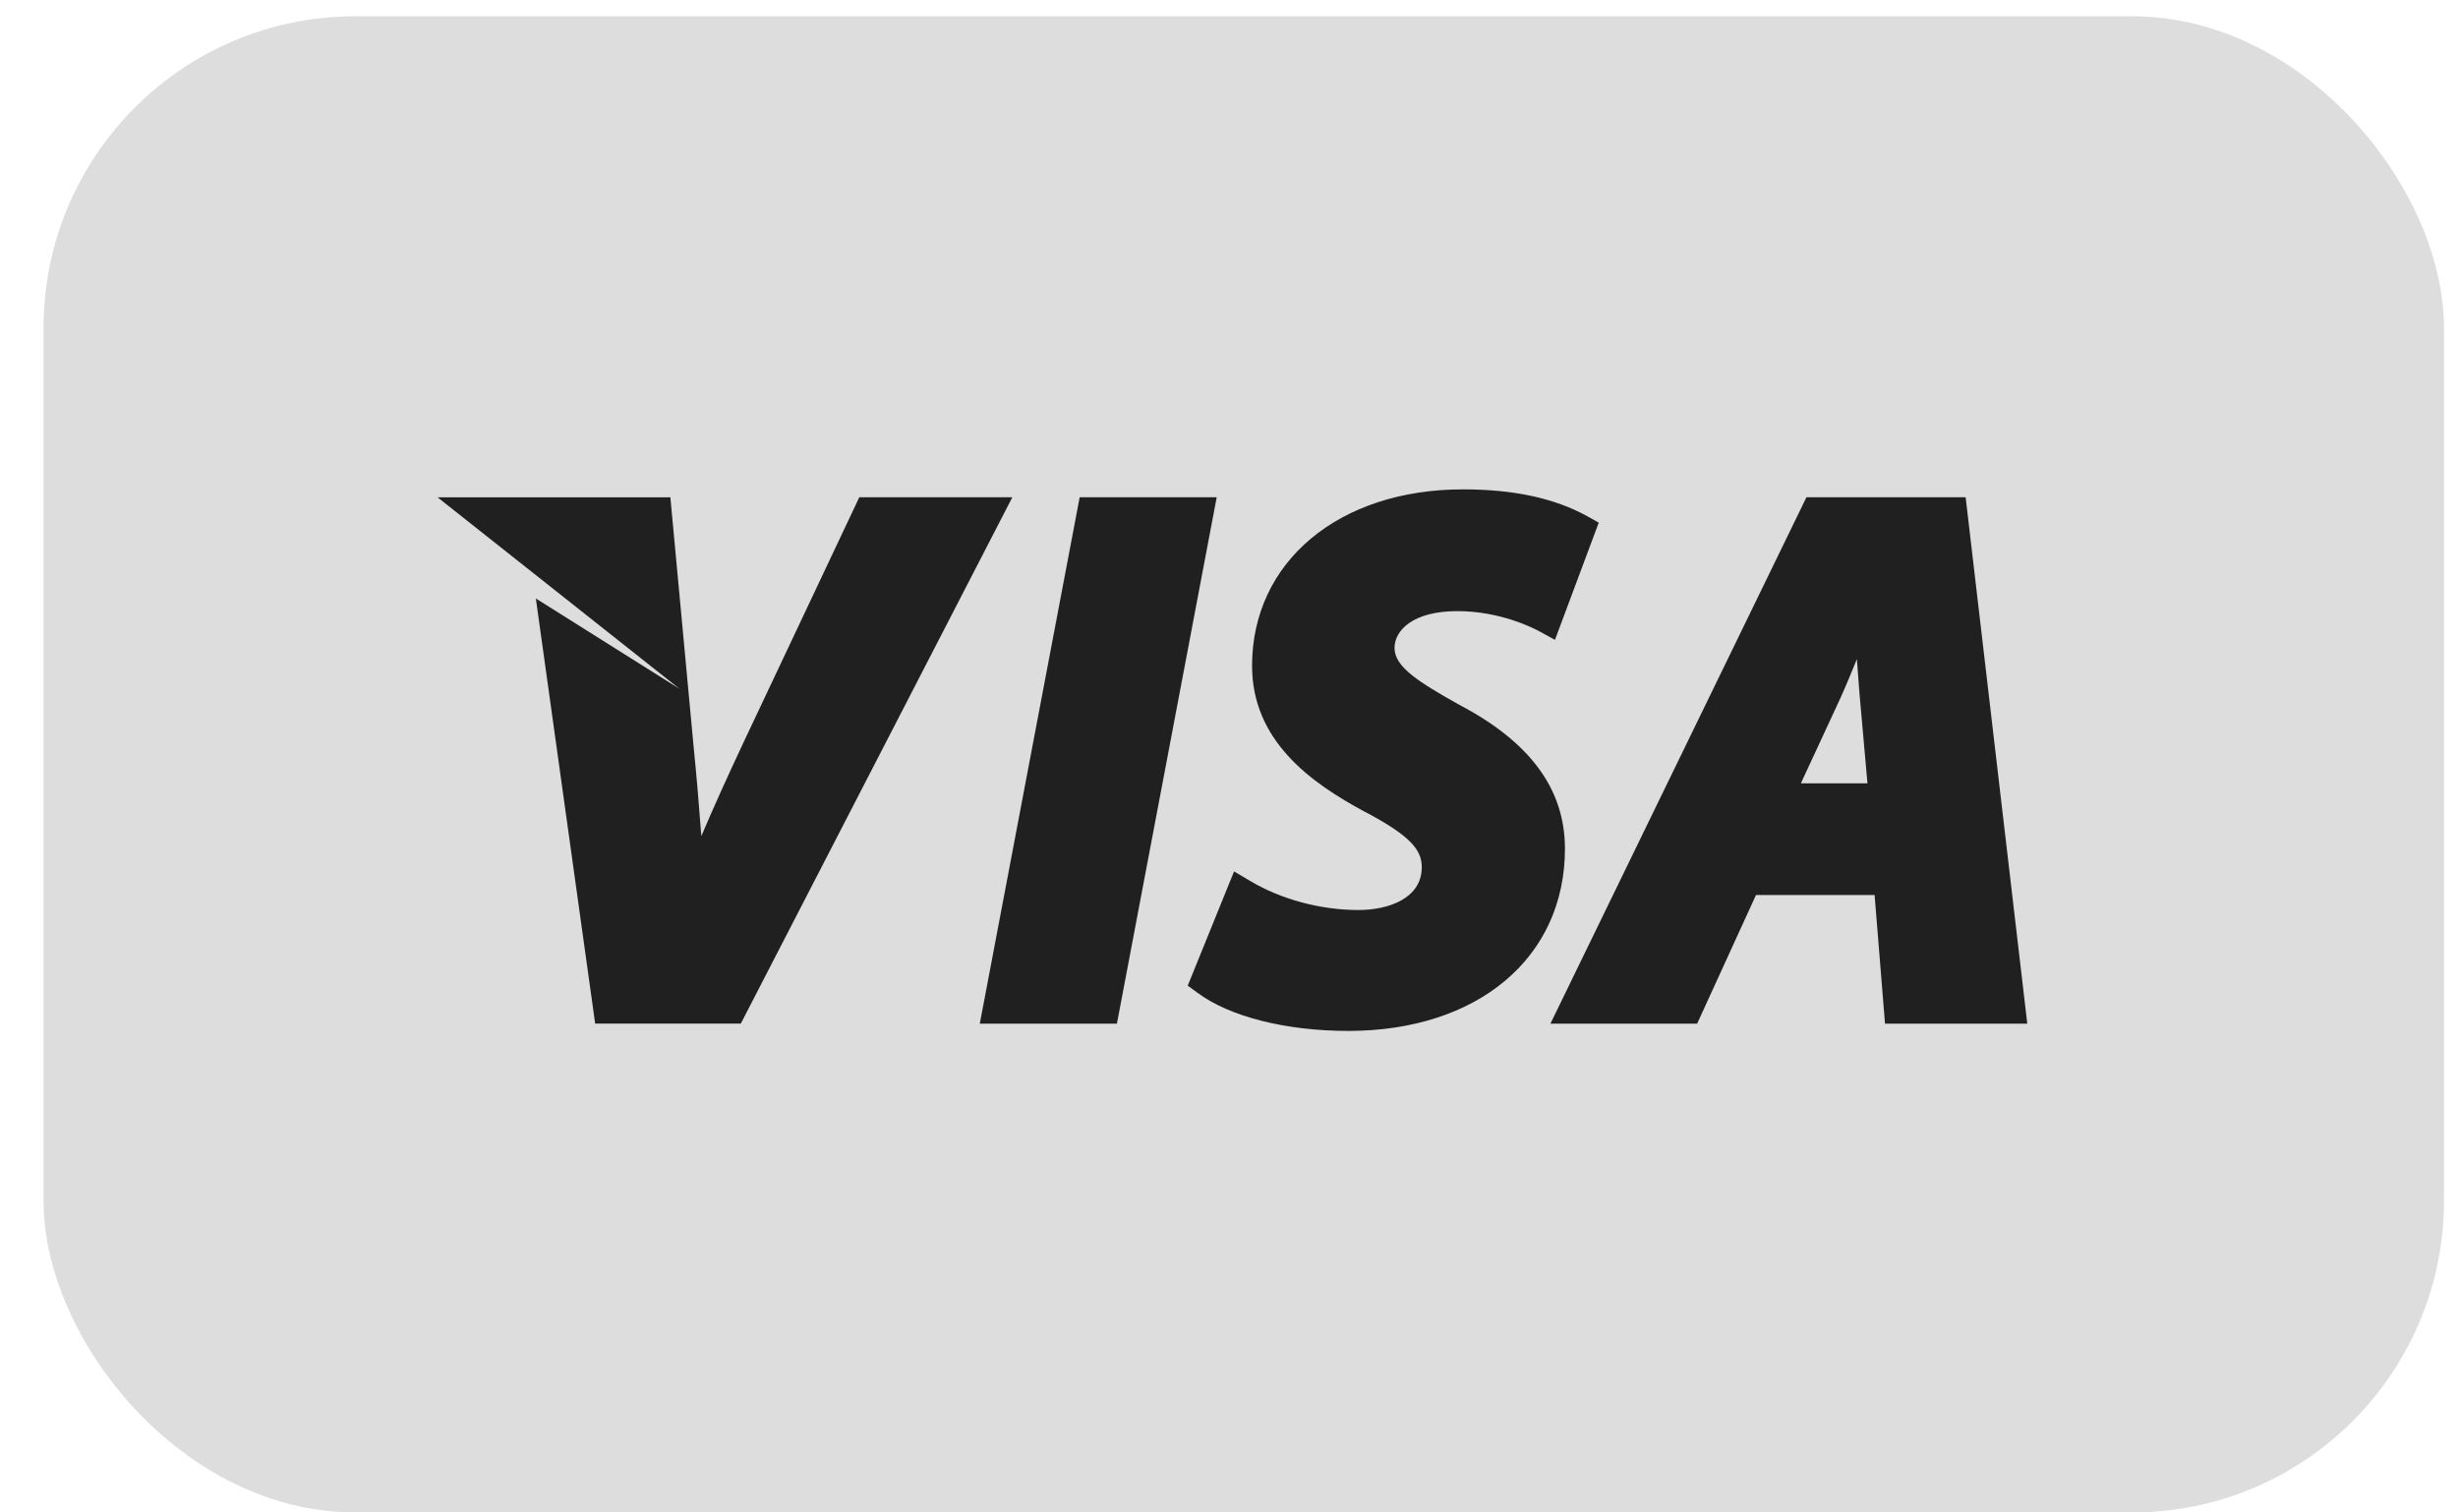
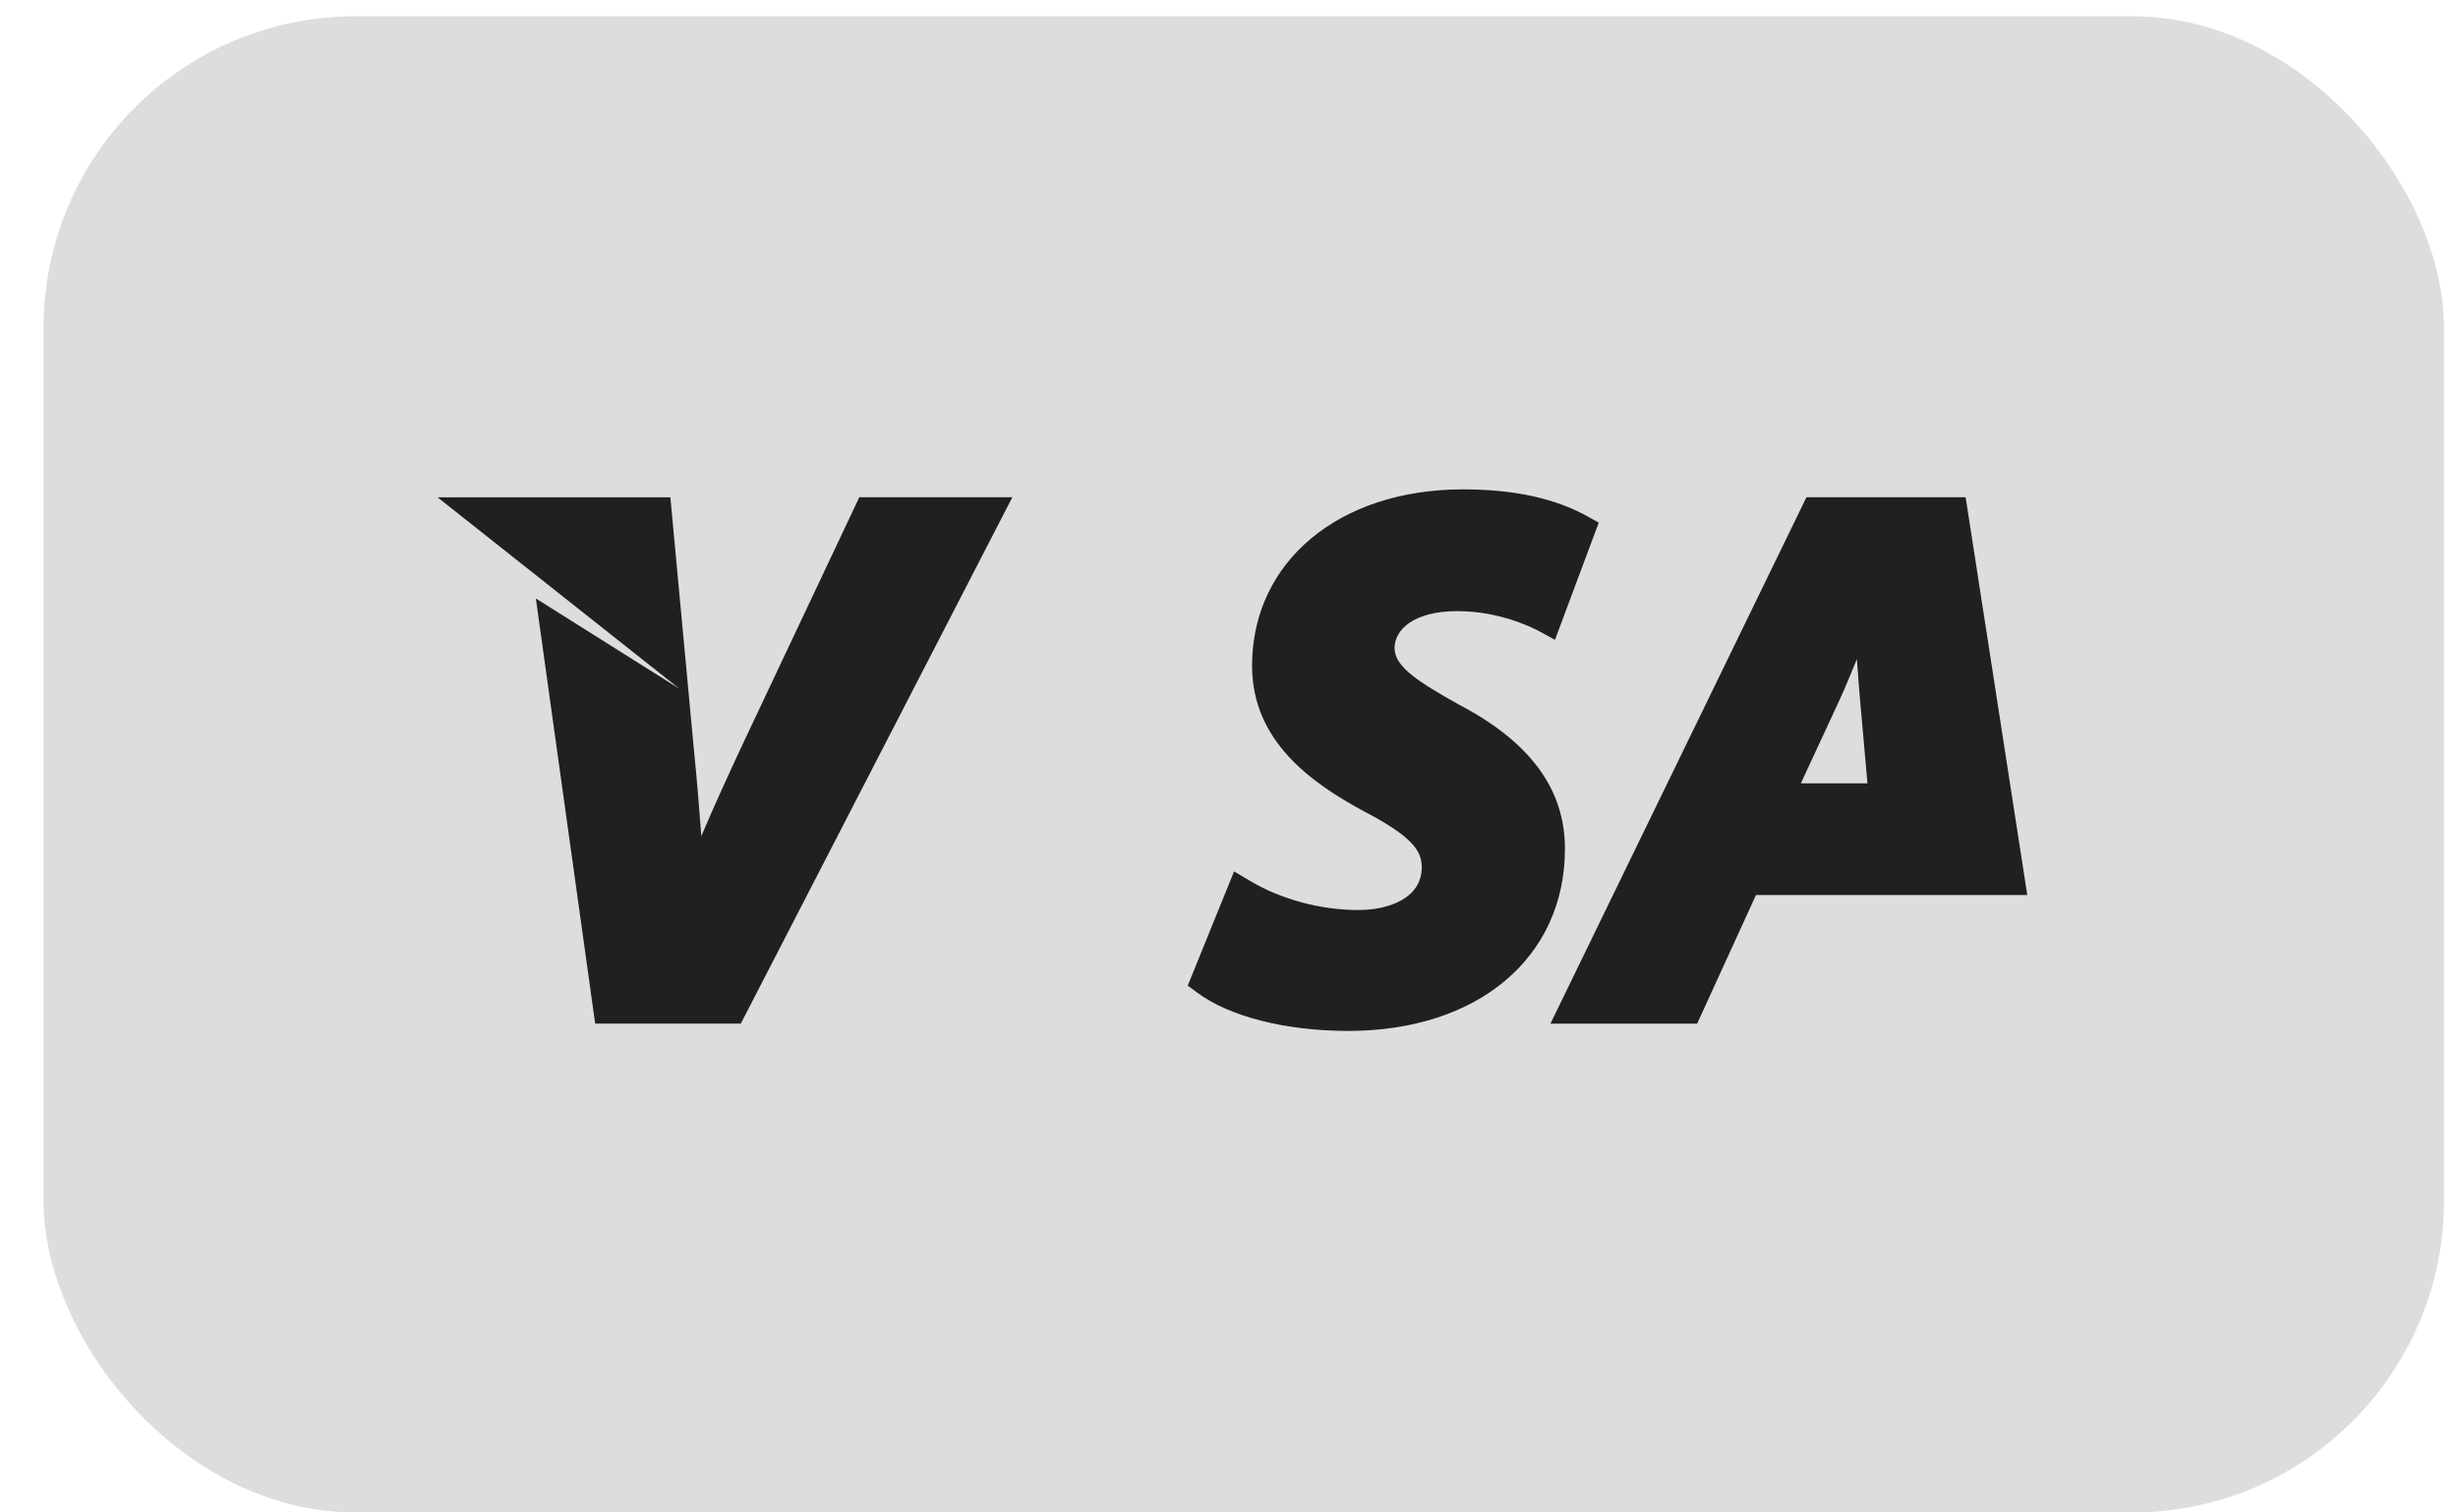
<svg xmlns="http://www.w3.org/2000/svg" width="52" height="32" viewBox="0 0 52 32" fill="none">
  <rect x="0.921" y="0.344" width="50.782" height="31.656" rx="6.595" fill="#DDDDDD" />
  <path d="M11.336 12.662L12.591 21.657H15.672L21.417 10.52H18.179L15.74 15.685C15.396 16.419 15.095 17.081 14.837 17.69C14.79 17.055 14.738 16.439 14.675 15.81L14.182 10.522H9.257L14.378 14.576L11.336 12.662Z" fill="#202020" />
-   <path d="M23.629 21.658L25.74 10.521H22.841L20.728 21.658H23.629Z" fill="#202020" />
  <path d="M25.327 21C26.006 21.509 27.201 21.812 28.523 21.812C31.265 21.812 33.107 20.262 33.107 17.957C33.107 16.696 32.371 15.697 30.861 14.906C30.015 14.431 29.502 14.112 29.502 13.71C29.502 13.334 29.895 12.93 30.829 12.93C31.74 12.93 32.434 13.287 32.567 13.358L32.896 13.538L33.822 11.058L33.579 10.922C32.885 10.539 32.024 10.354 30.947 10.354C28.322 10.354 26.488 11.888 26.488 14.086C26.488 15.678 27.741 16.563 28.841 17.158C29.875 17.696 30.078 18.001 30.078 18.348C30.078 19.017 29.358 19.254 28.74 19.254C27.934 19.254 27.093 19.027 26.433 18.63L26.107 18.437L25.127 20.854L25.327 21Z" fill="#202020" />
-   <path d="M35.904 21.658L37.149 18.936H39.658L39.878 21.658H42.888L41.584 10.521H38.216L32.8 21.658H35.904ZM38.931 14.778C39.045 14.527 39.163 14.24 39.283 13.945C39.304 14.209 39.322 14.457 39.338 14.671L39.507 16.574H38.098L38.931 14.778Z" fill="#202020" />
+   <path d="M35.904 21.658L37.149 18.936H39.658H42.888L41.584 10.521H38.216L32.8 21.658H35.904ZM38.931 14.778C39.045 14.527 39.163 14.24 39.283 13.945C39.304 14.209 39.322 14.457 39.338 14.671L39.507 16.574H38.098L38.931 14.778Z" fill="#202020" />
</svg>